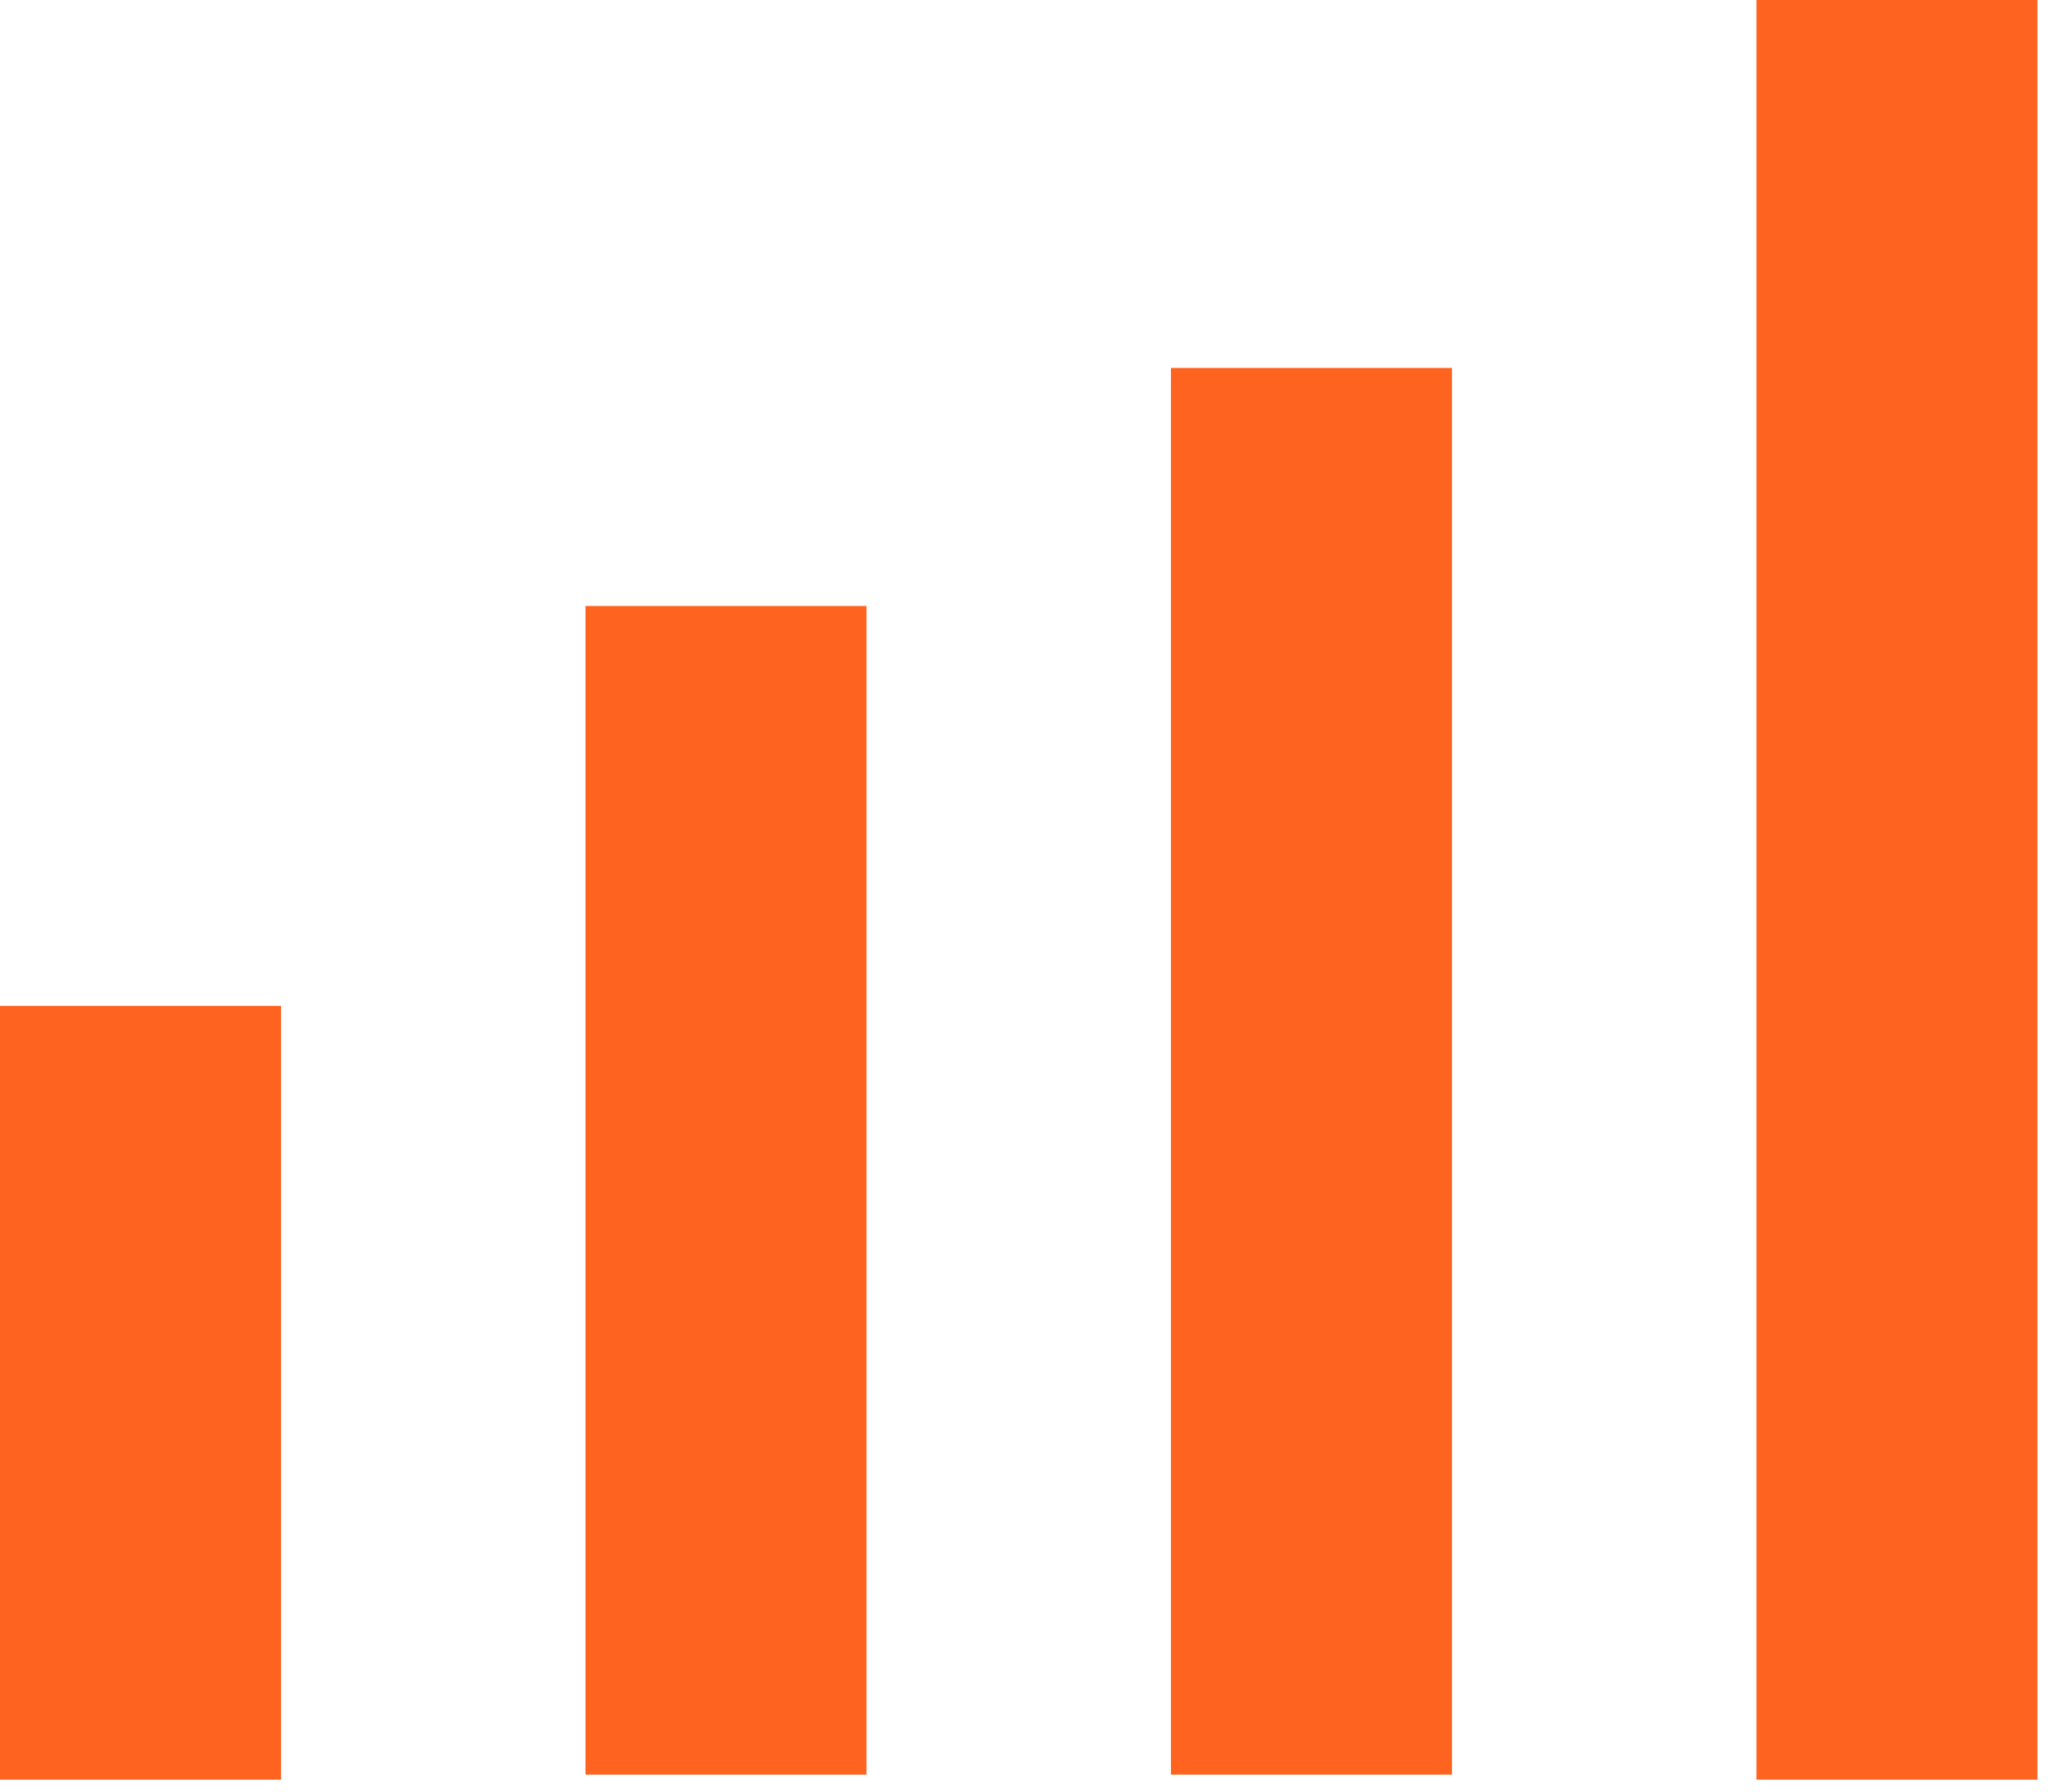
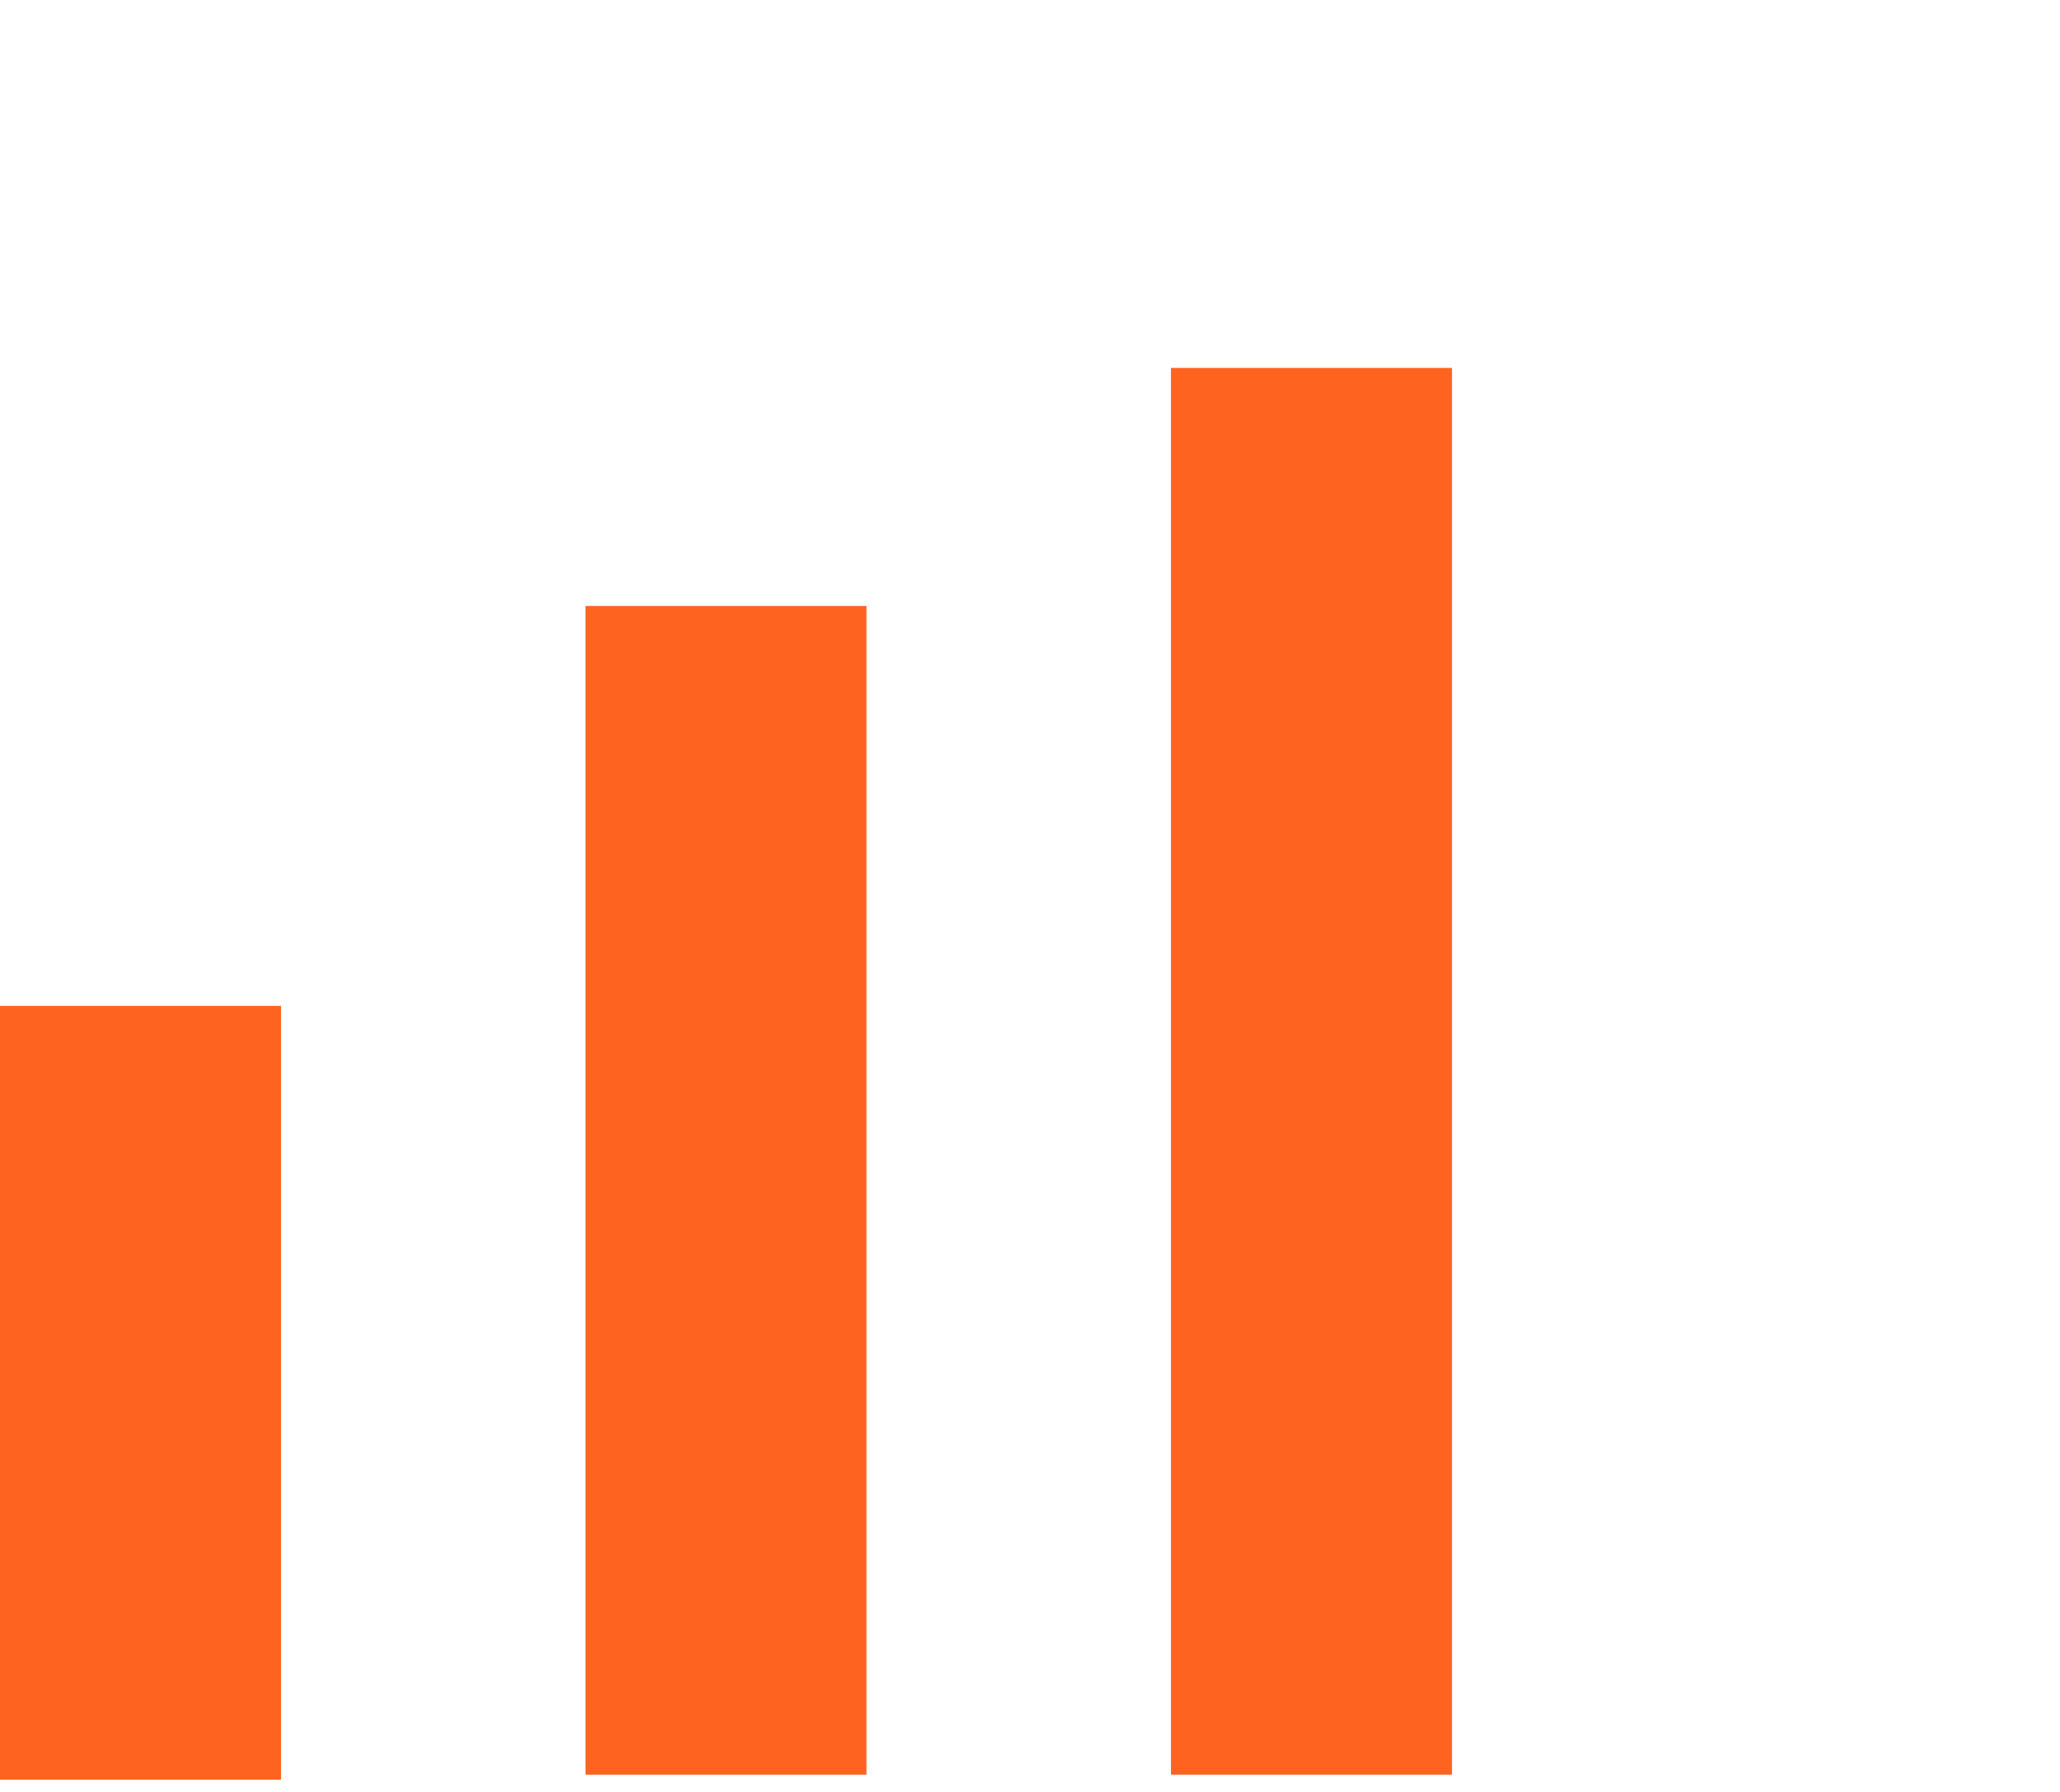
<svg xmlns="http://www.w3.org/2000/svg" width="77" height="67" viewBox="0 0 77 67" fill="none">
  <path d="M0 37.603H10.505V66.529H0V37.603Z" fill="#FF6320" />
  <path d="M21.885 22.653H32.389V66.341H21.885V22.653Z" fill="#FF6320" />
  <path d="M43.769 13.754H54.274V66.341H43.769V13.754Z" fill="#FF6320" />
-   <path d="M65.654 0H76.158V66.529H65.654V0Z" fill="#FF6320" />
</svg>